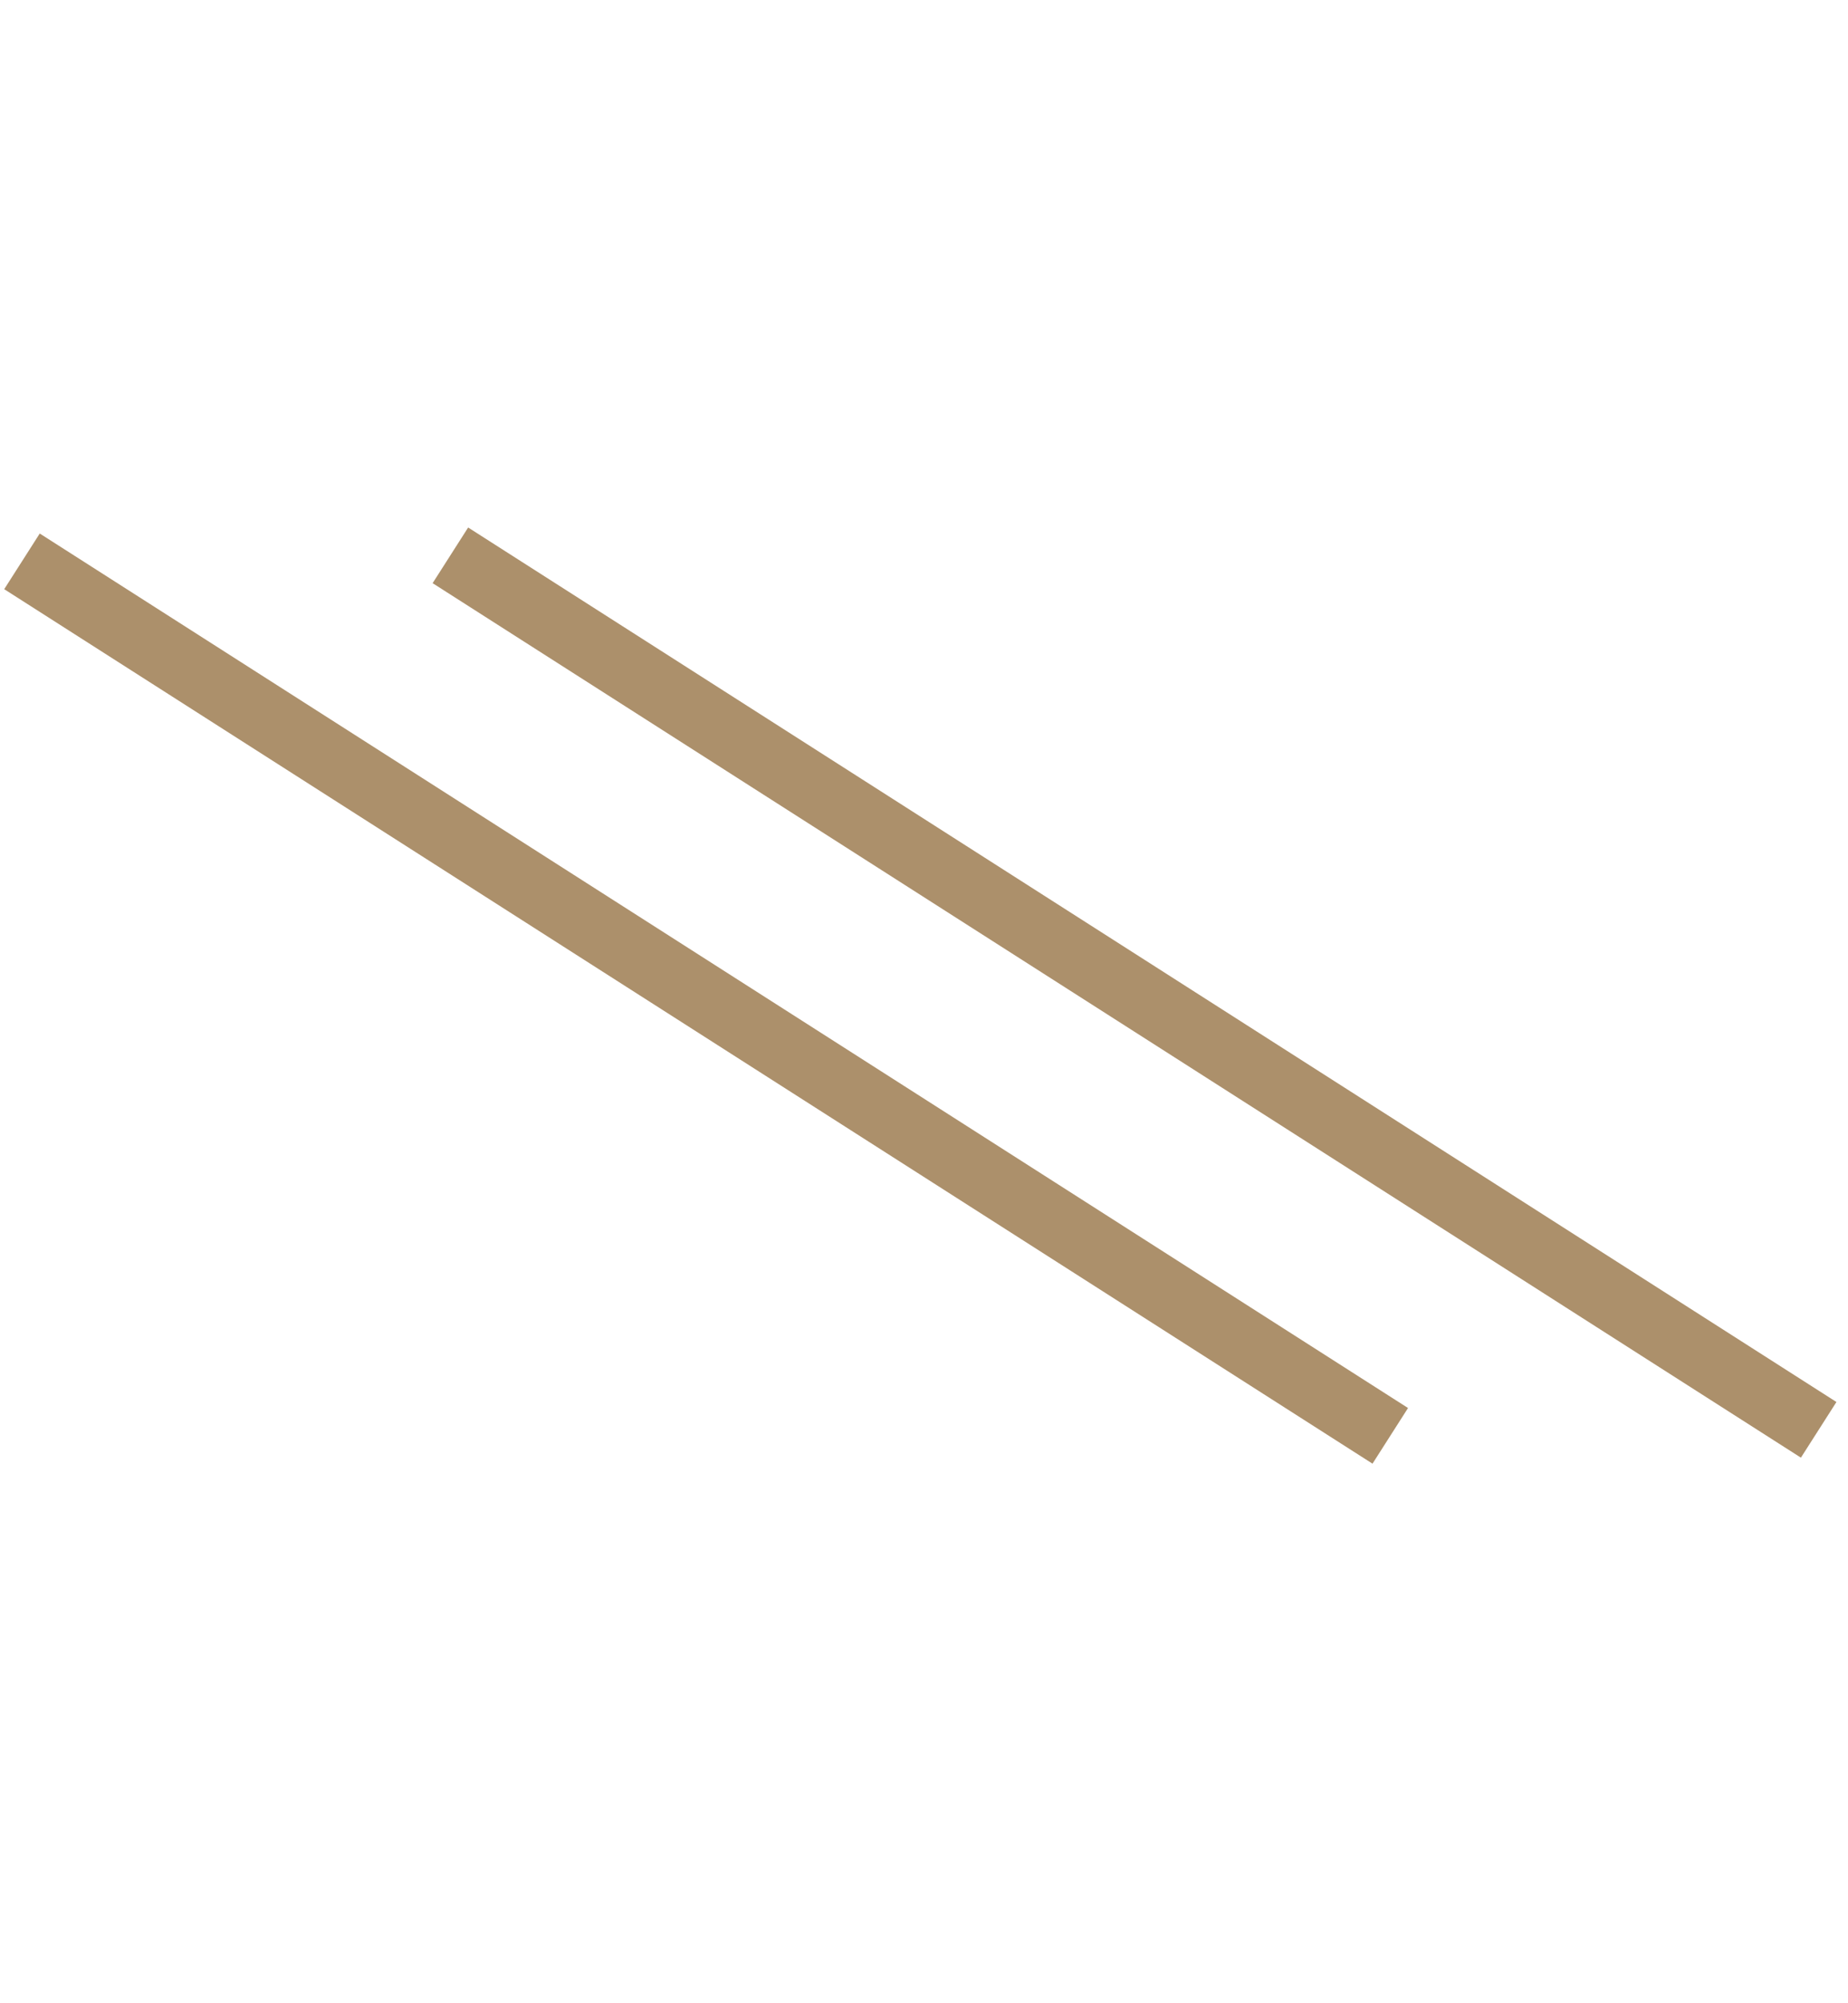
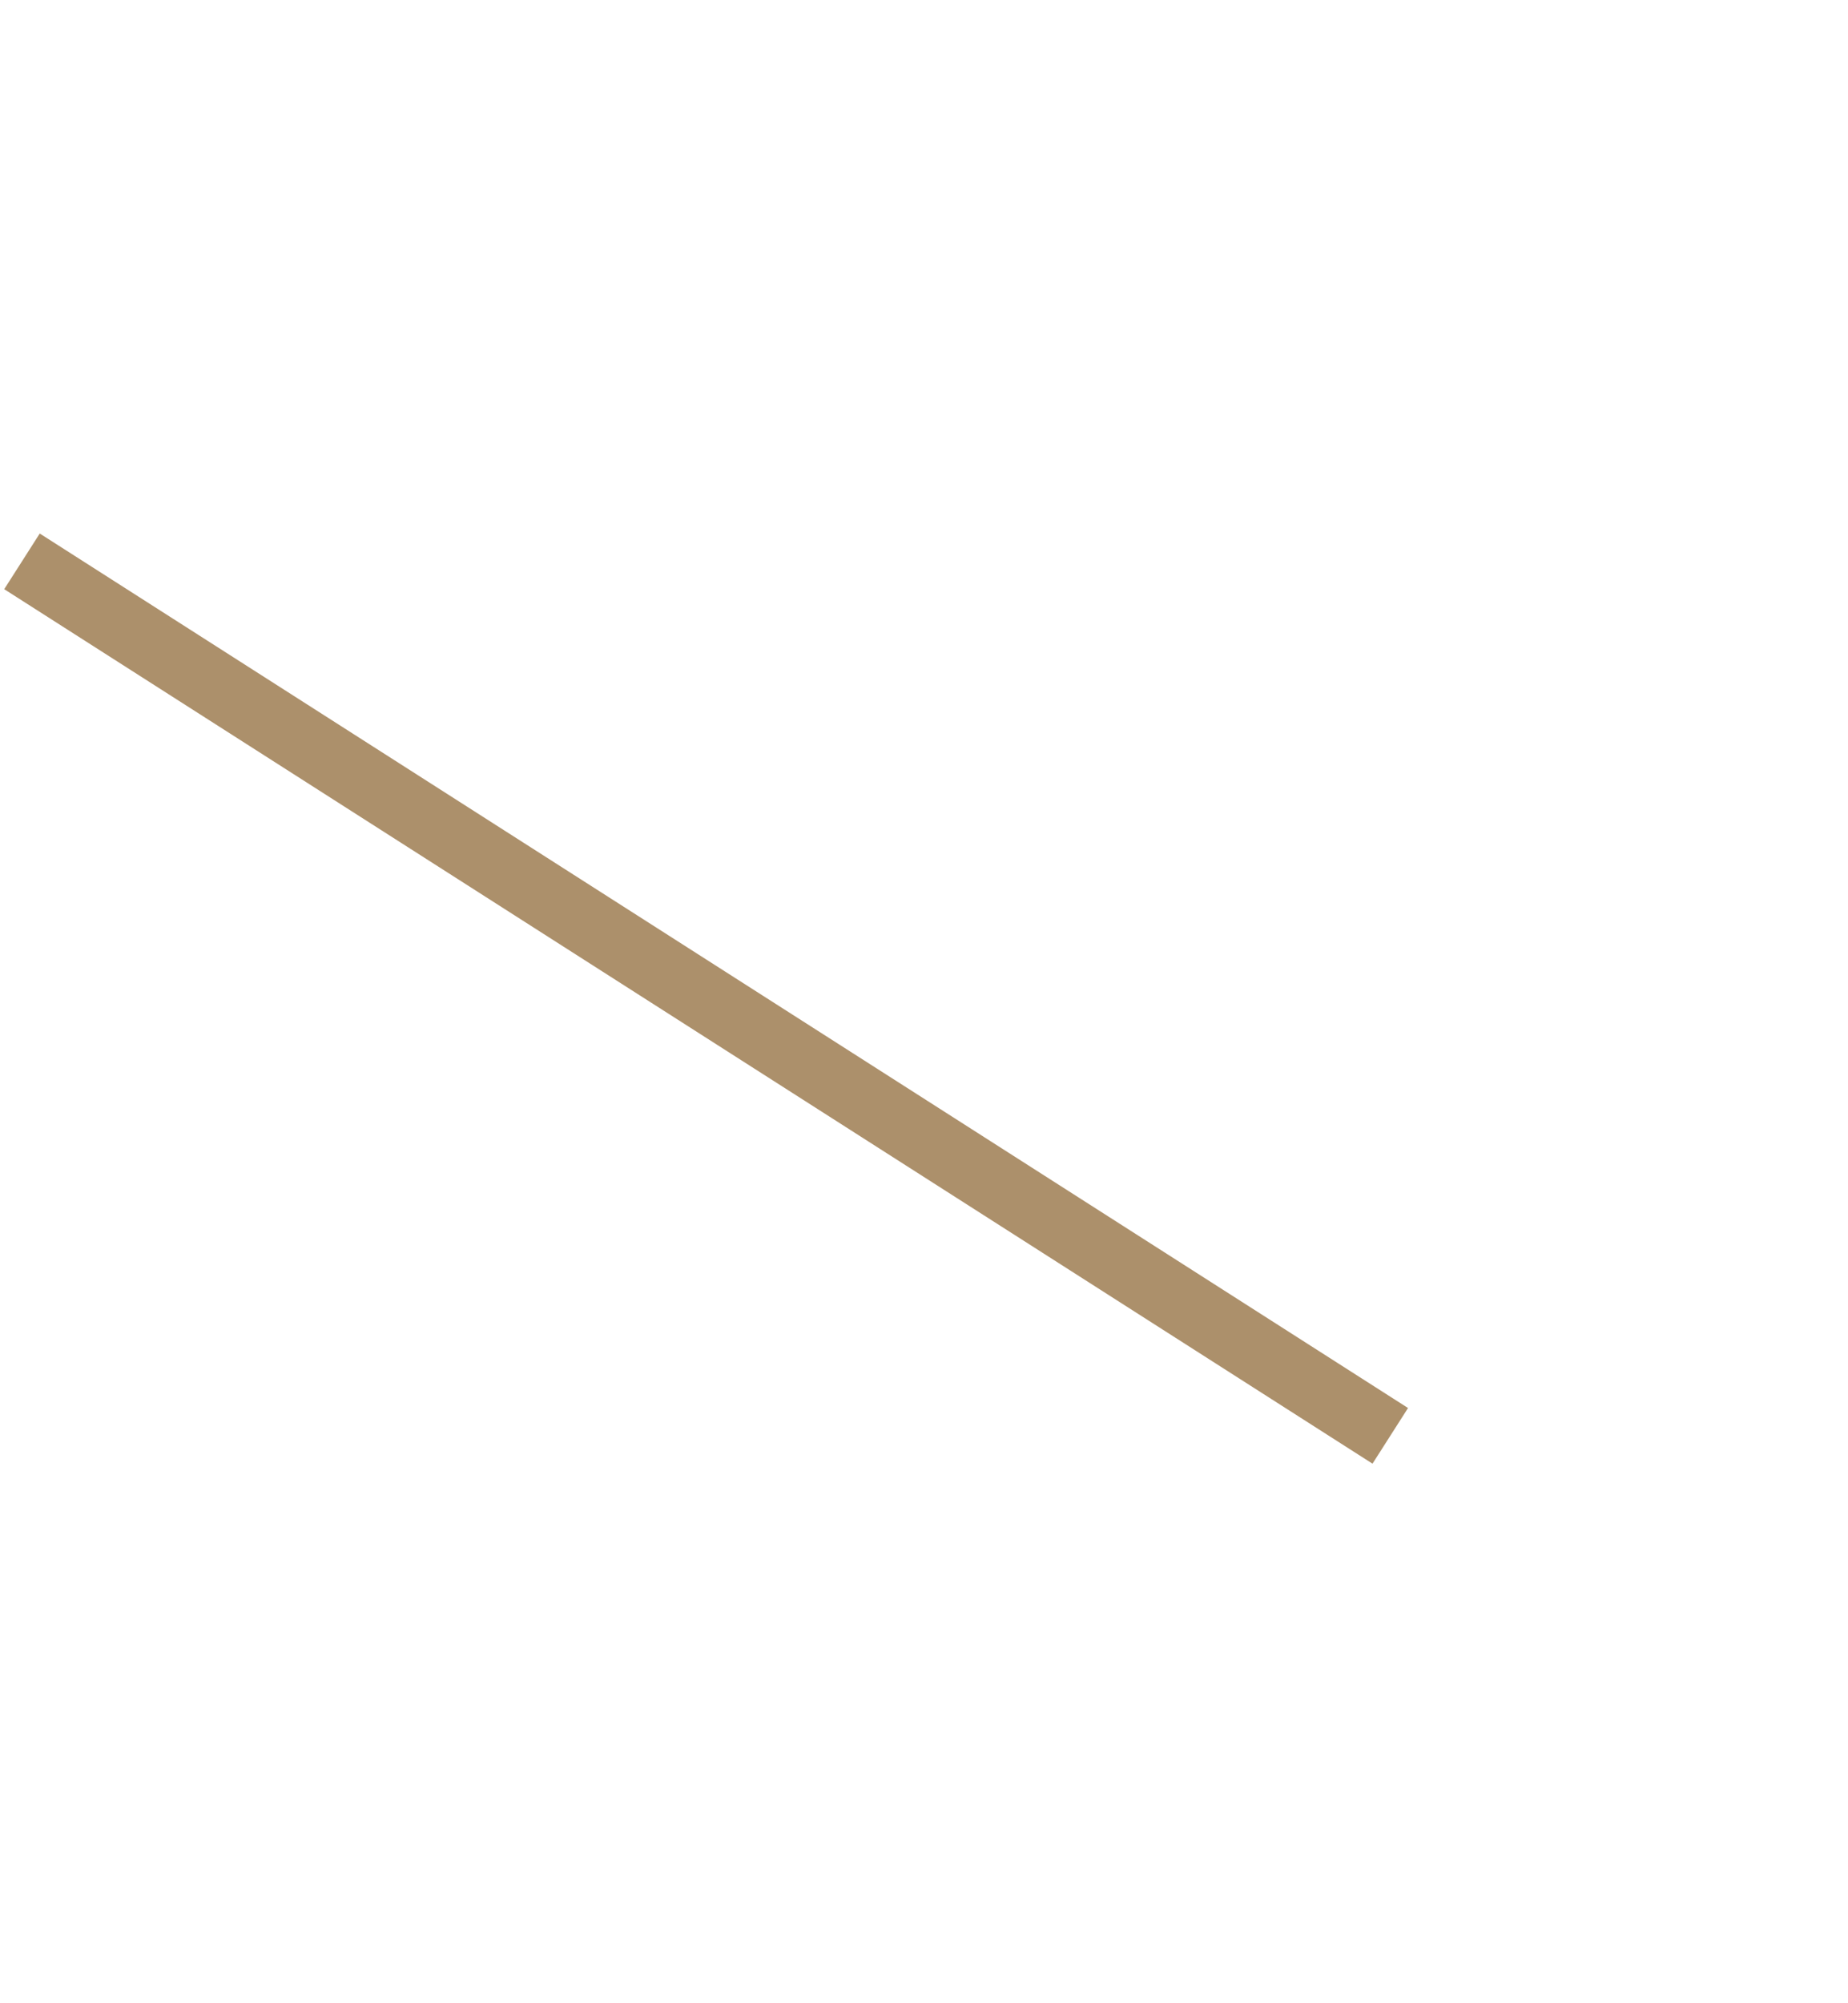
<svg xmlns="http://www.w3.org/2000/svg" width="84" height="91" viewBox="0 0 84 91" fill="none">
-   <path d="M20.472 25.227L82.667 64.952" stroke="#AC906B" stroke-width="3" />
  <path d="M0.999 25.5L63.194 65.225" stroke="#AC906B" stroke-width="3" />
</svg>